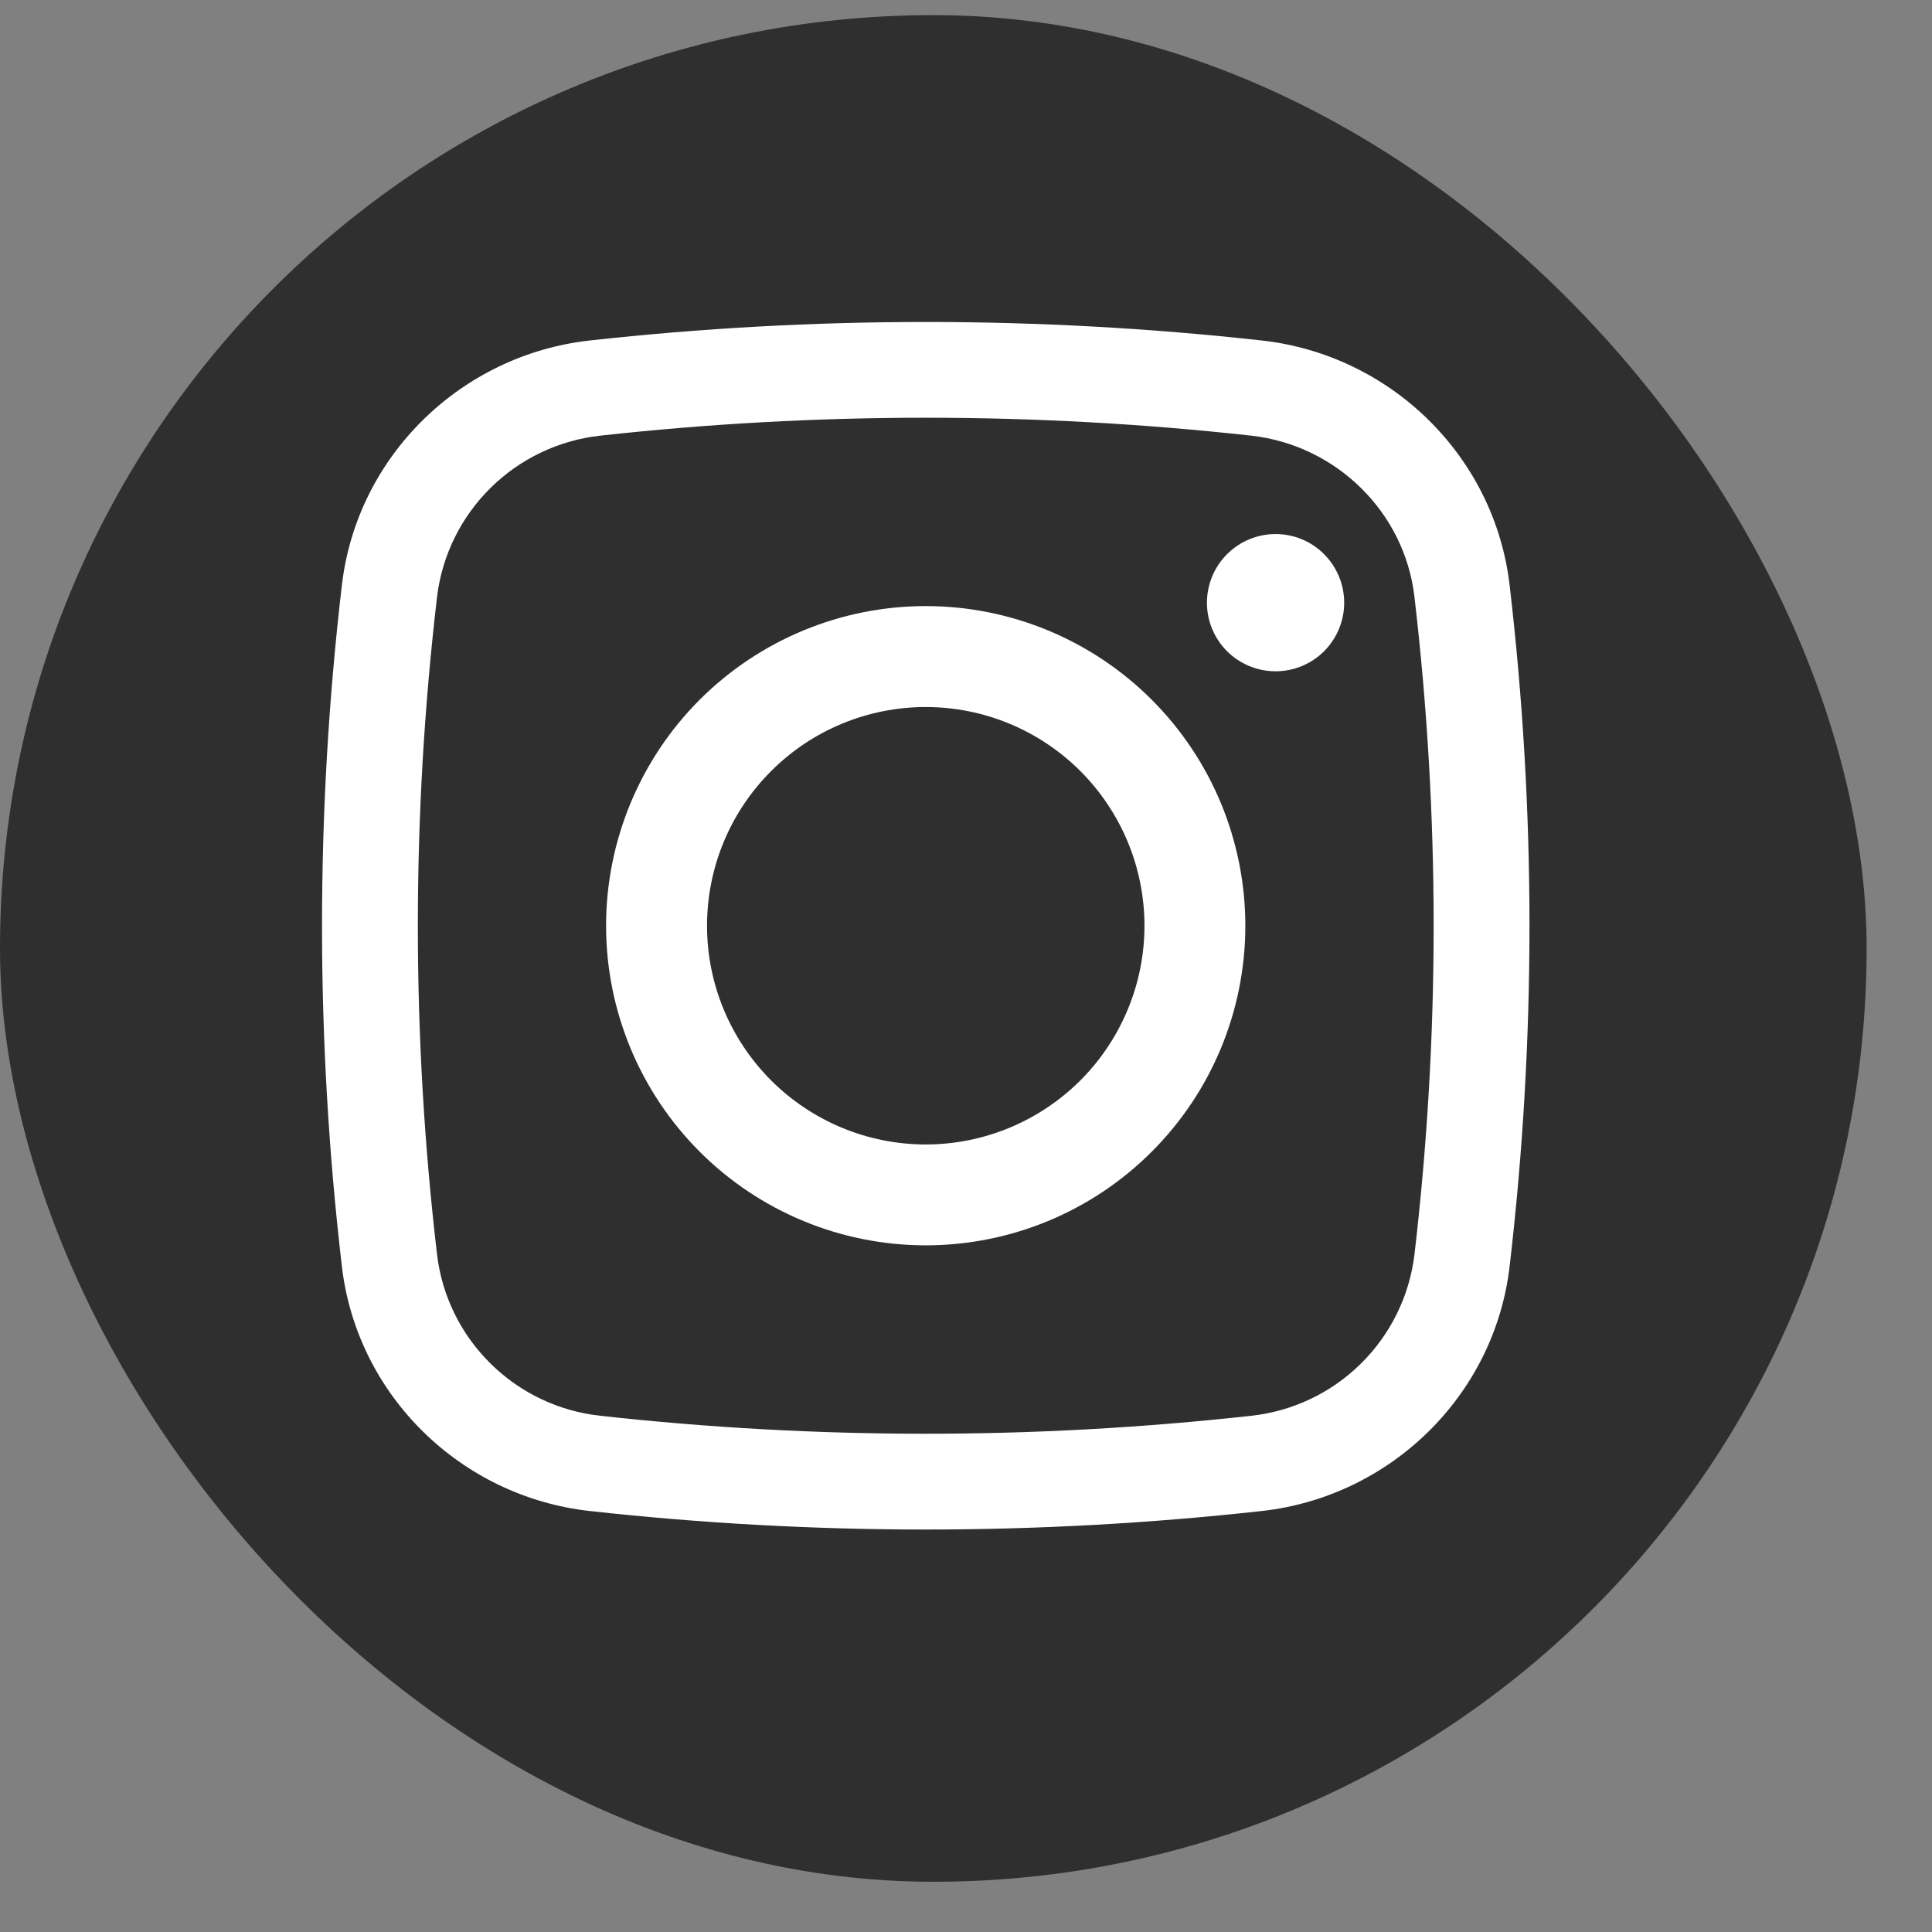
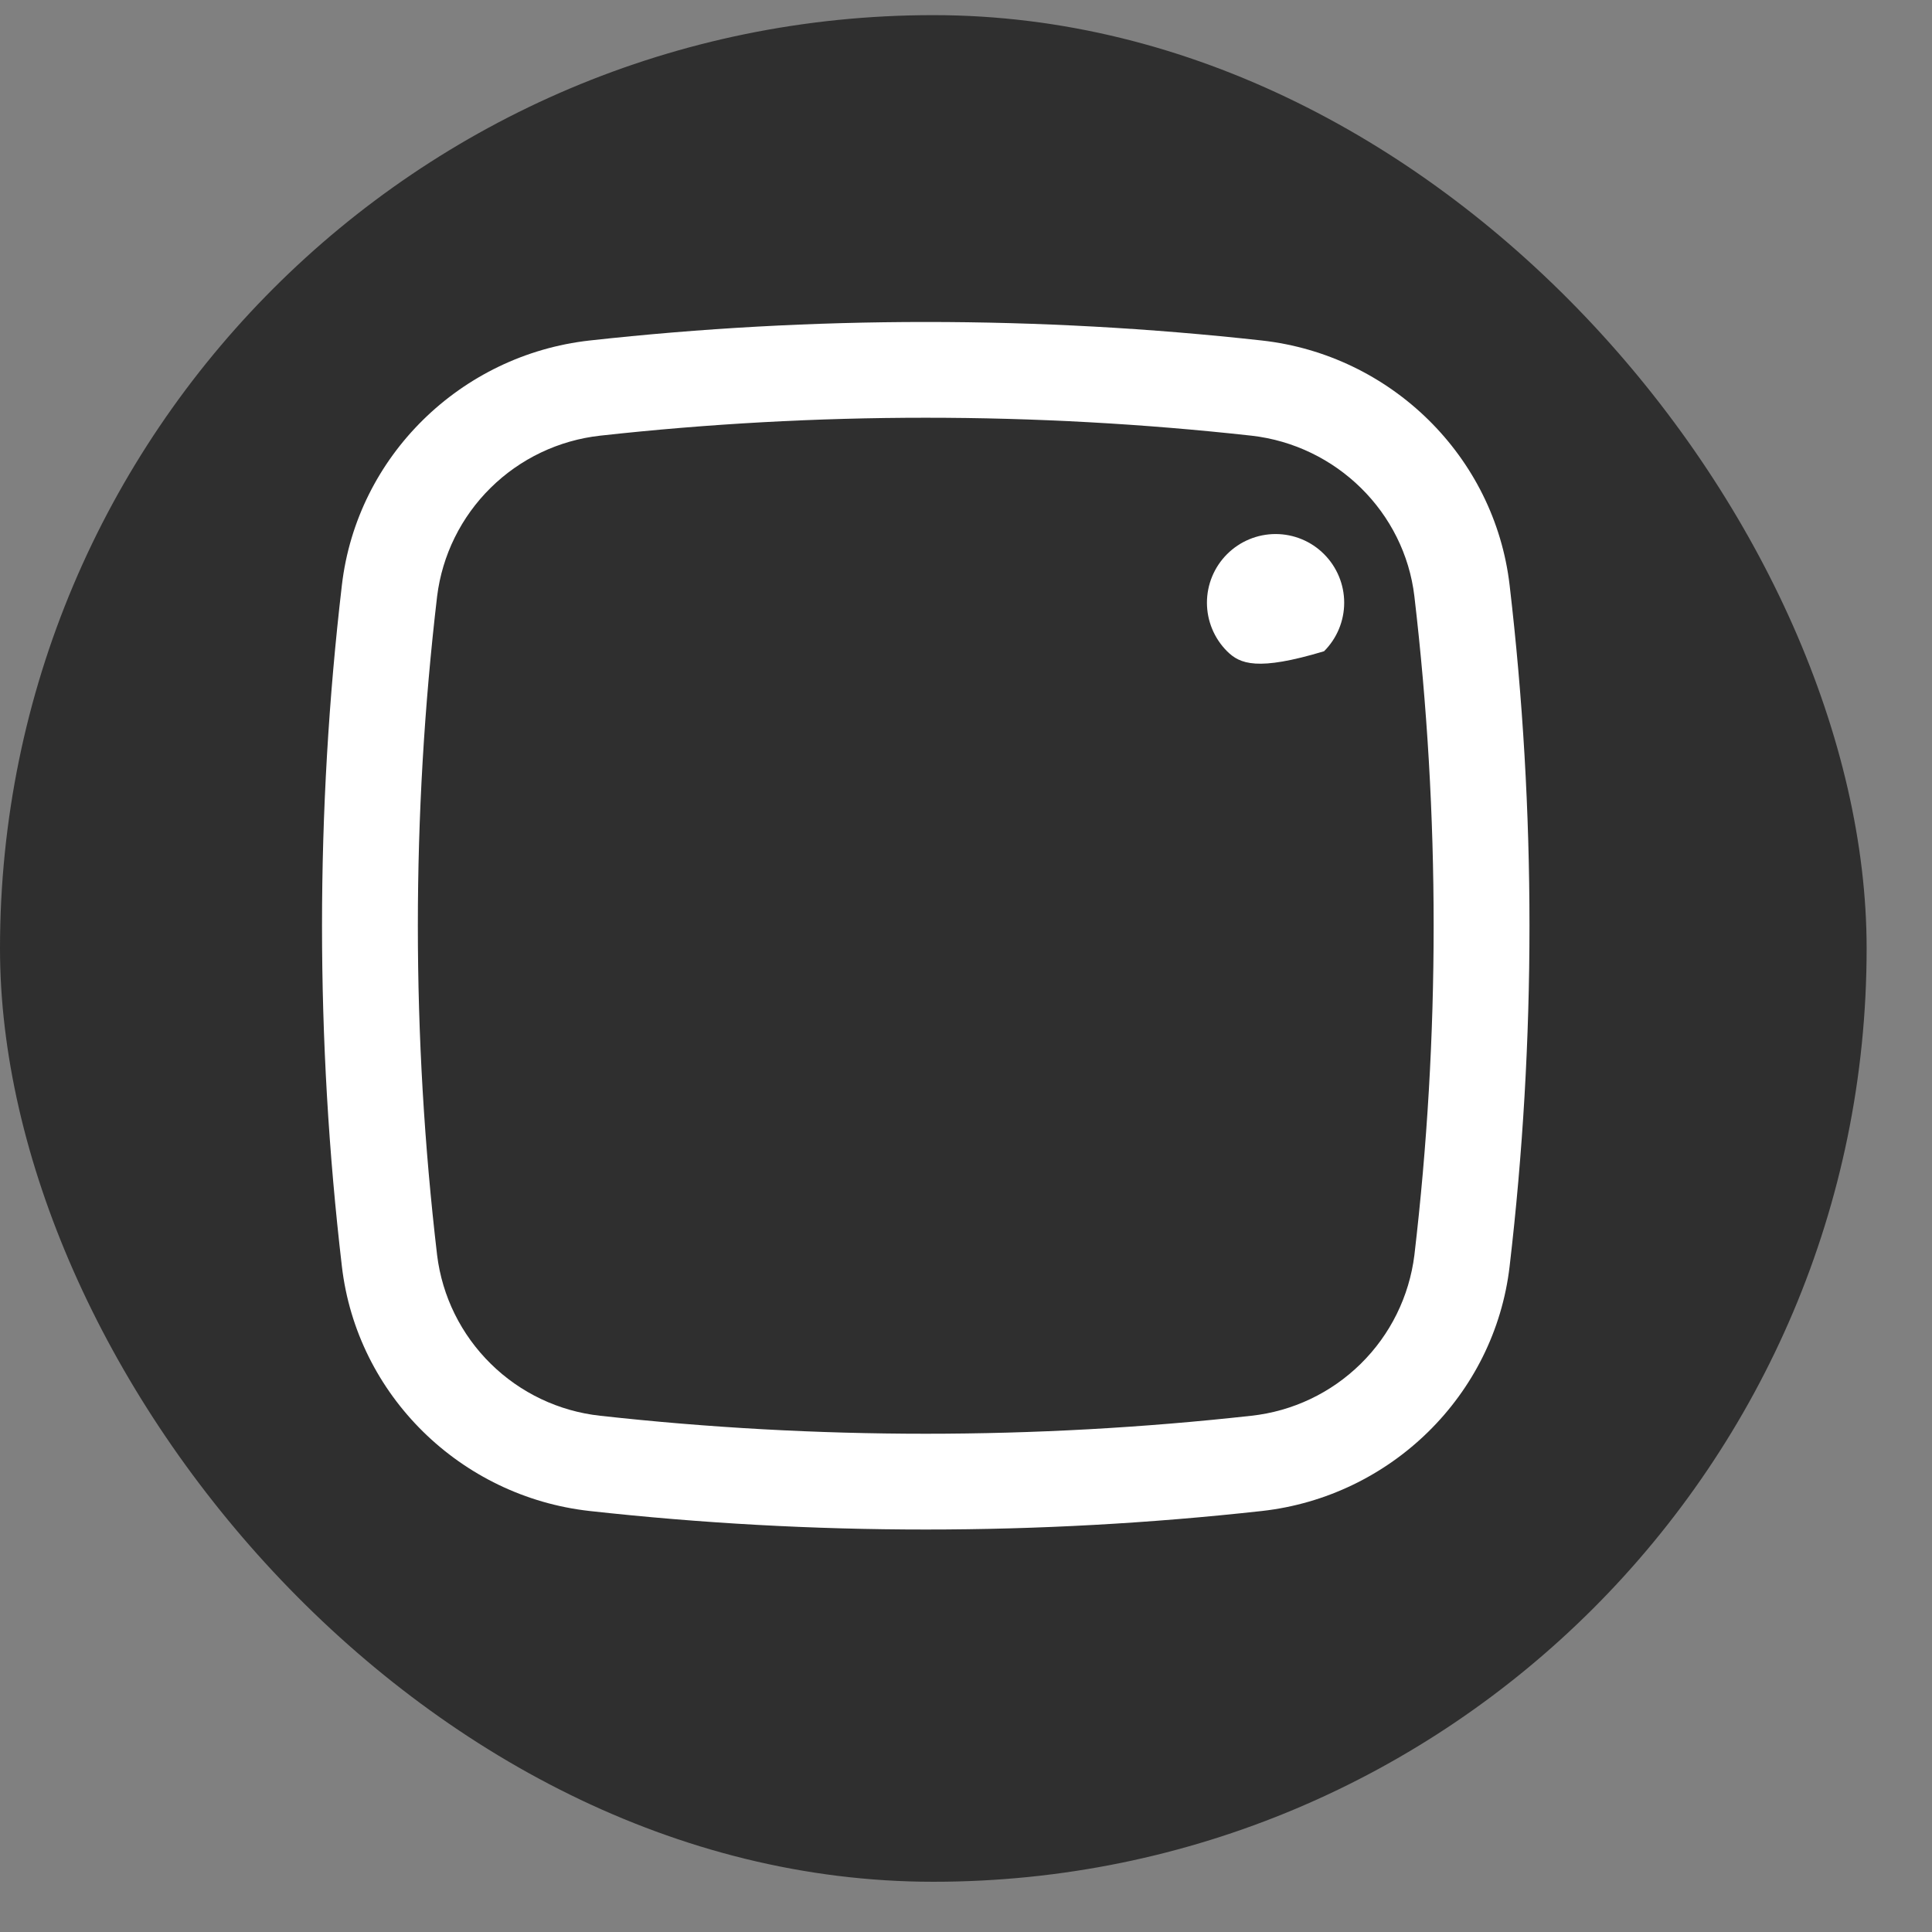
<svg xmlns="http://www.w3.org/2000/svg" width="24" height="24" viewBox="0 0 24 24" fill="none">
  <rect x="0" y="0" width="24" height="24" fill="#808080" stroke="none" />
  <rect y="0.188" width="23.188" height="23.188" rx="11.594" fill="#2F2F2F" />
-   <path d="M14.993 7.487C14.993 7.261 15.083 7.044 15.243 6.884C15.403 6.724 15.62 6.634 15.846 6.634C16.072 6.634 16.289 6.724 16.448 6.884C16.608 7.044 16.698 7.261 16.698 7.487C16.698 7.713 16.608 7.93 16.448 8.09C16.289 8.249 16.072 8.339 15.846 8.339C15.62 8.339 15.403 8.249 15.243 8.09C15.083 7.93 14.993 7.713 14.993 7.487Z" fill="white" />
-   <path fill-rule="evenodd" clip-rule="evenodd" d="M11.5 7.529C10.447 7.529 9.437 7.948 8.692 8.692C7.948 9.437 7.529 10.447 7.529 11.5C7.529 12.553 7.948 13.563 8.692 14.307C9.437 15.052 10.447 15.47 11.5 15.47C12.553 15.47 13.563 15.052 14.307 14.307C15.052 13.563 15.47 12.553 15.47 11.5C15.47 10.447 15.052 9.437 14.307 8.692C13.563 7.948 12.553 7.529 11.5 7.529ZM8.783 11.5C8.783 10.779 9.069 10.088 9.579 9.579C10.088 9.069 10.779 8.783 11.5 8.783C12.22 8.783 12.911 9.069 13.421 9.579C13.93 10.088 14.217 10.779 14.217 11.5C14.217 12.22 13.93 12.911 13.421 13.421C12.911 13.93 12.22 14.217 11.5 14.217C10.779 14.217 10.088 13.93 9.579 13.421C9.069 12.911 8.783 12.22 8.783 11.5Z" fill="white" />
+   <path d="M14.993 7.487C14.993 7.261 15.083 7.044 15.243 6.884C15.403 6.724 15.62 6.634 15.846 6.634C16.072 6.634 16.289 6.724 16.448 6.884C16.608 7.044 16.698 7.261 16.698 7.487C16.698 7.713 16.608 7.93 16.448 8.09C15.62 8.339 15.403 8.249 15.243 8.09C15.083 7.93 14.993 7.713 14.993 7.487Z" fill="white" />
  <path fill-rule="evenodd" clip-rule="evenodd" d="M15.677 4.23C12.901 3.923 10.099 3.923 7.323 4.23C5.725 4.409 4.434 5.666 4.247 7.269C3.918 10.08 3.918 12.92 4.247 15.731C4.434 17.334 5.724 18.591 7.323 18.77C10.099 19.077 12.901 19.077 15.677 18.77C17.275 18.591 18.566 17.334 18.753 15.731C19.082 12.92 19.082 10.08 18.753 7.269C18.566 5.666 17.276 4.409 15.677 4.23ZM7.455 5.412C10.143 5.115 12.856 5.115 15.545 5.412C16.601 5.531 17.447 6.363 17.57 7.408C17.889 10.127 17.889 12.873 17.57 15.592C17.506 16.104 17.272 16.579 16.904 16.941C16.537 17.303 16.058 17.531 15.545 17.587C12.856 17.885 10.143 17.885 7.455 17.587C6.942 17.531 6.463 17.303 6.096 16.941C5.728 16.579 5.493 16.104 5.43 15.592C5.111 12.873 5.111 10.127 5.43 7.408C5.493 6.897 5.728 6.421 6.096 6.059C6.463 5.697 6.942 5.469 7.455 5.412Z" fill="white" />
</svg>